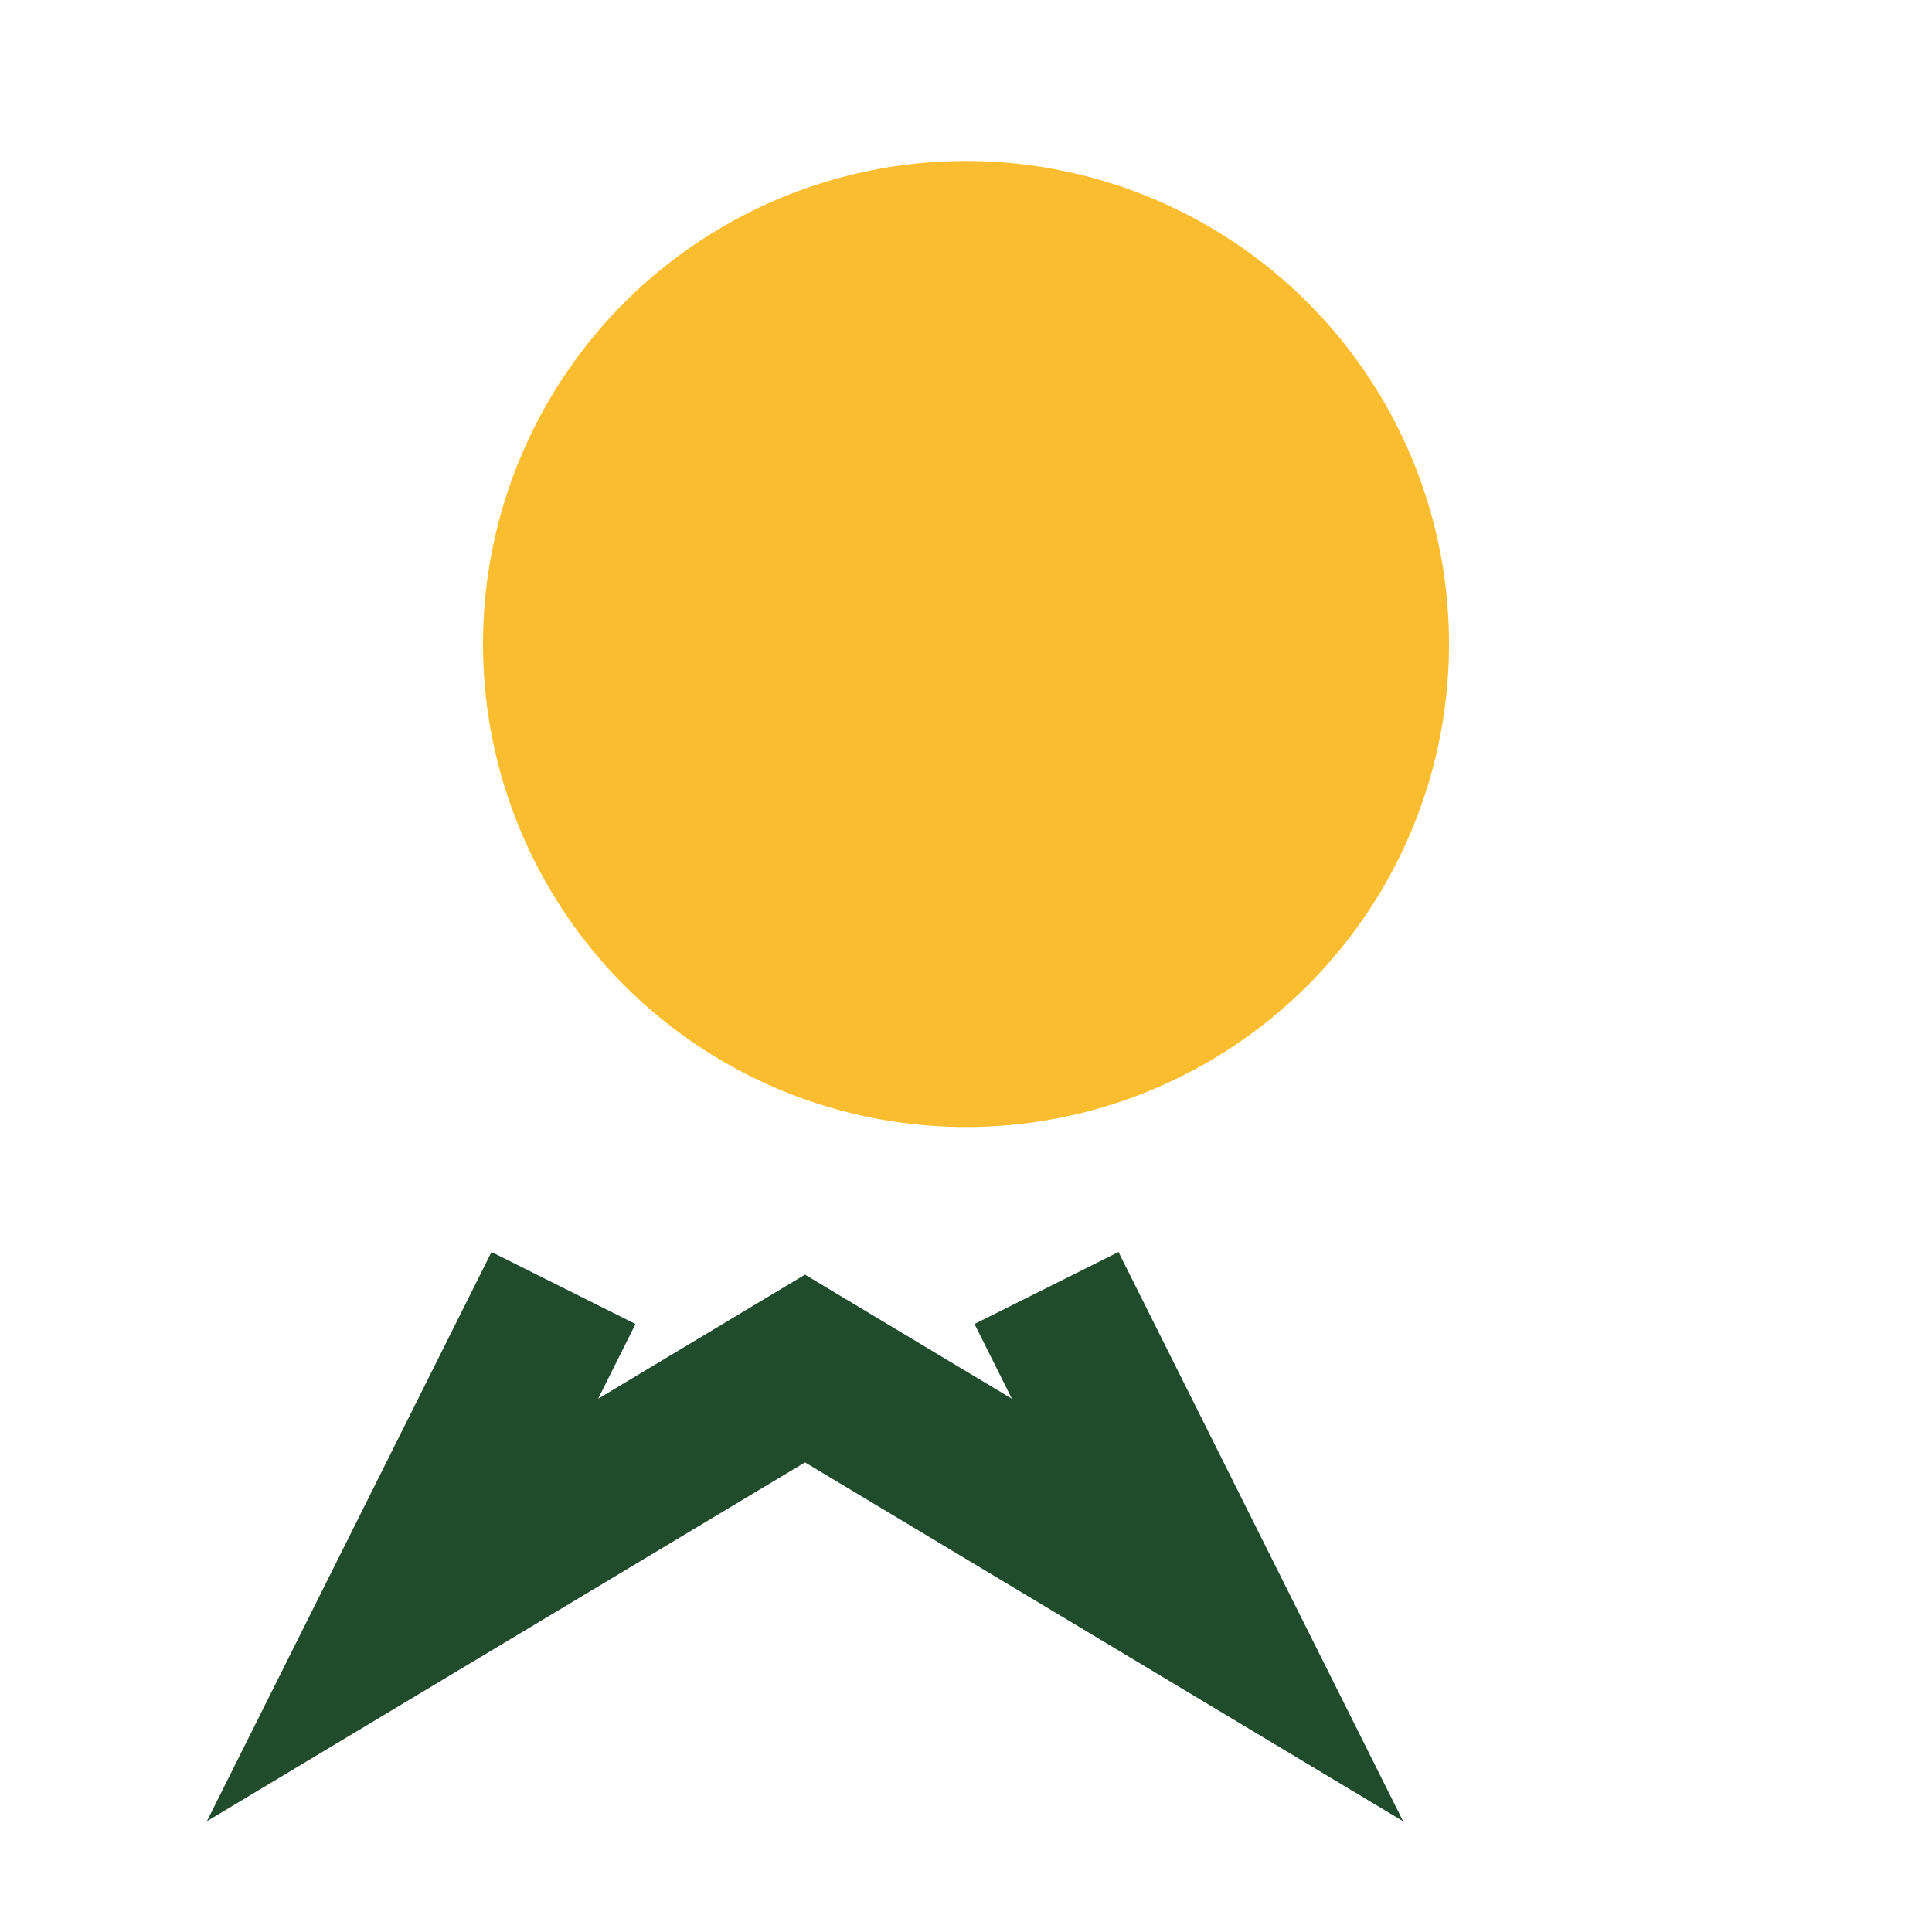
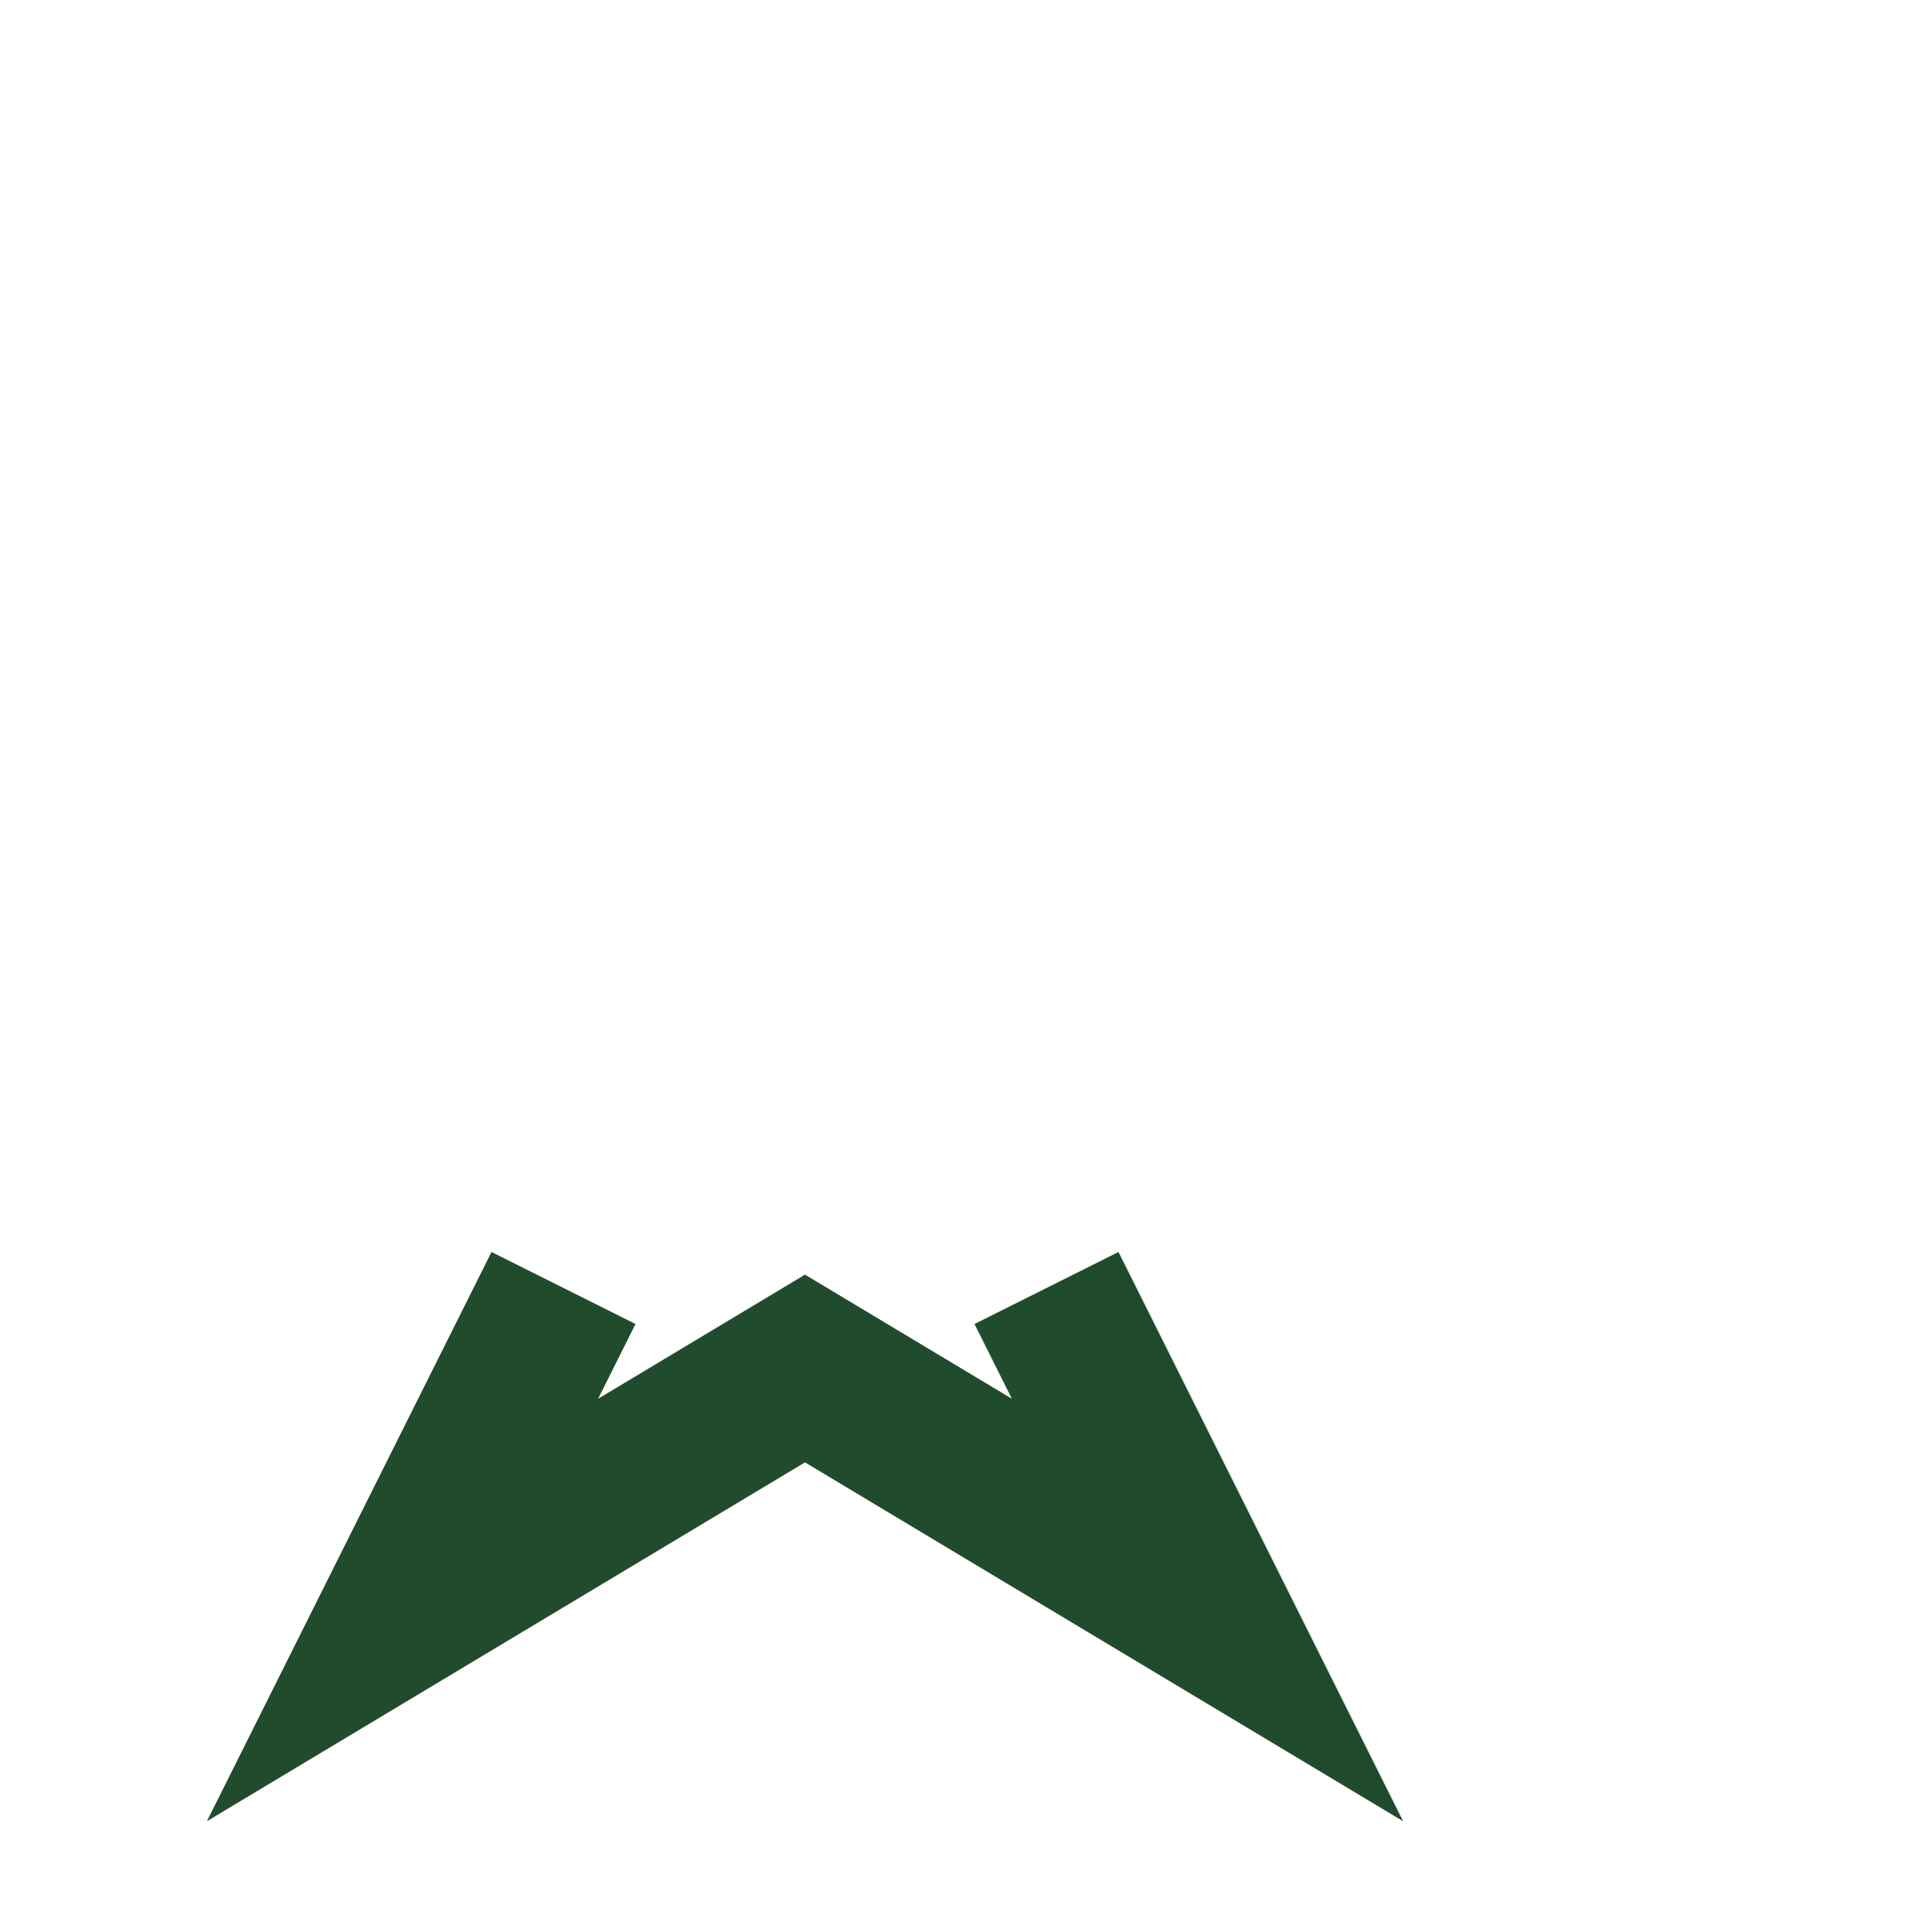
<svg xmlns="http://www.w3.org/2000/svg" width="24" height="24" viewBox="0 0 24 24">
-   <circle cx="12" cy="8" r="6" fill="#FABD2F" />
  <path d="M7 16l-2 4 5-3 5 3-2-4" stroke="#204C2D" stroke-width="2" fill="none" />
</svg>